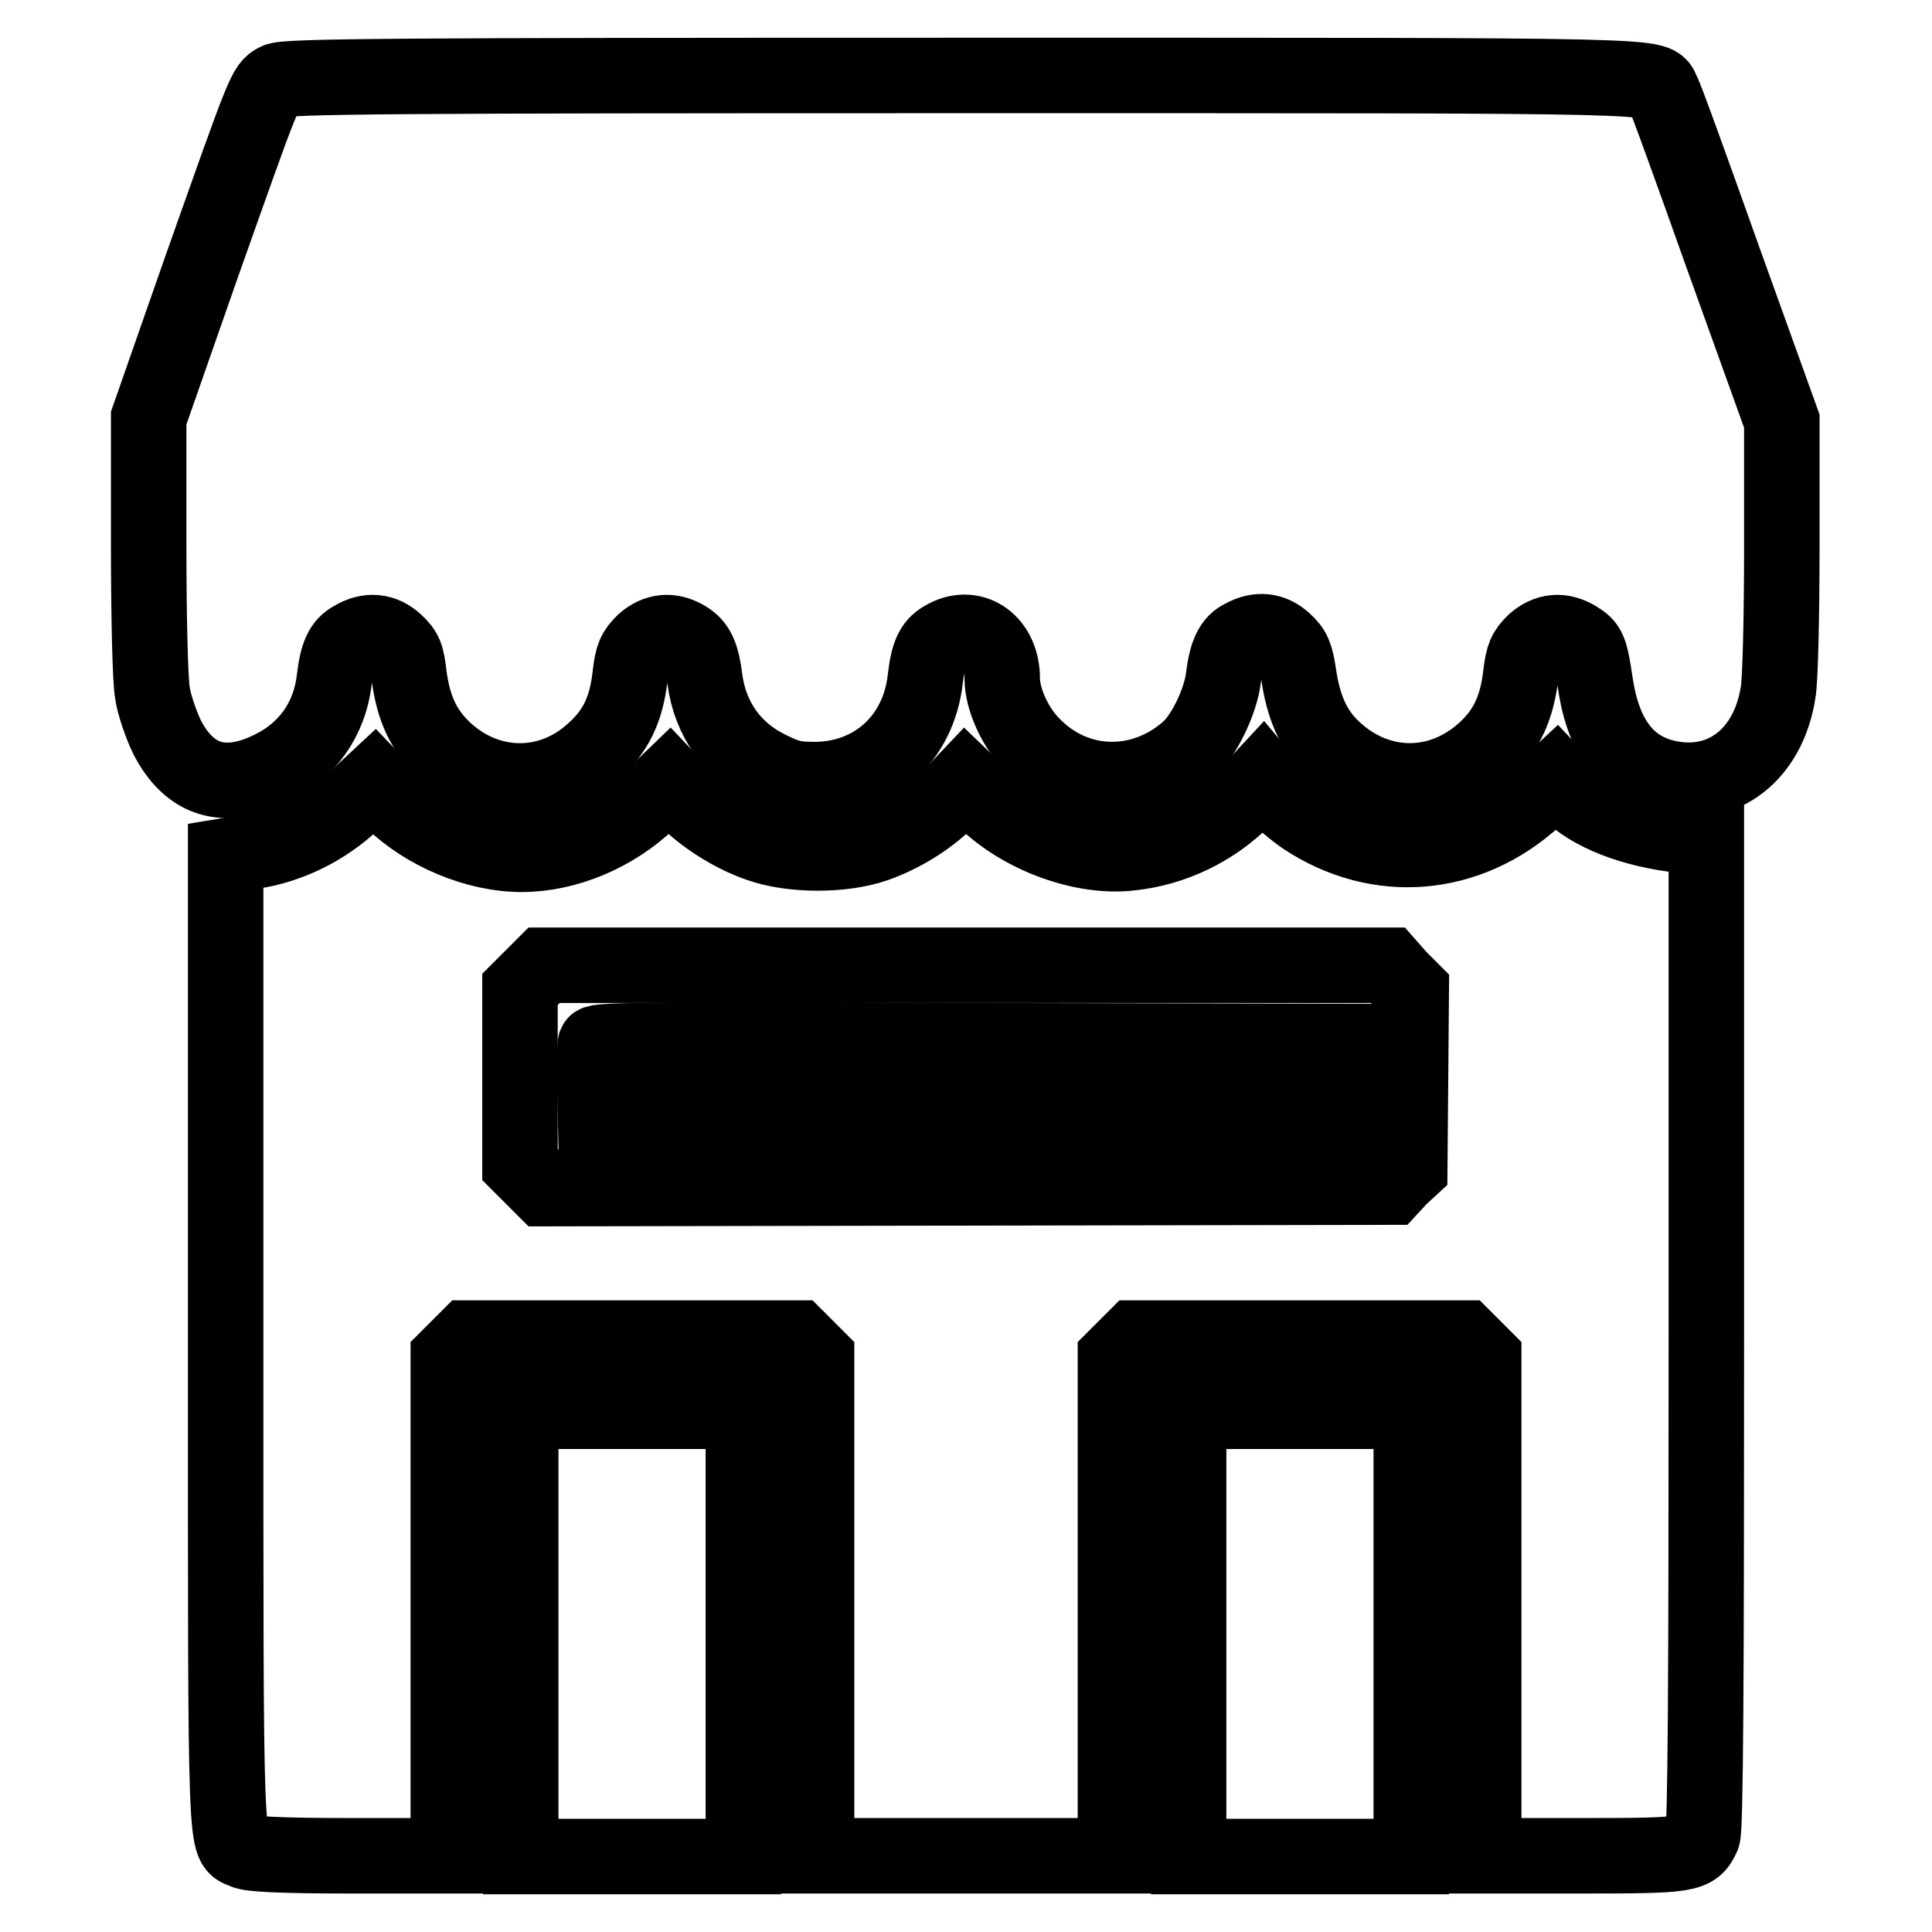
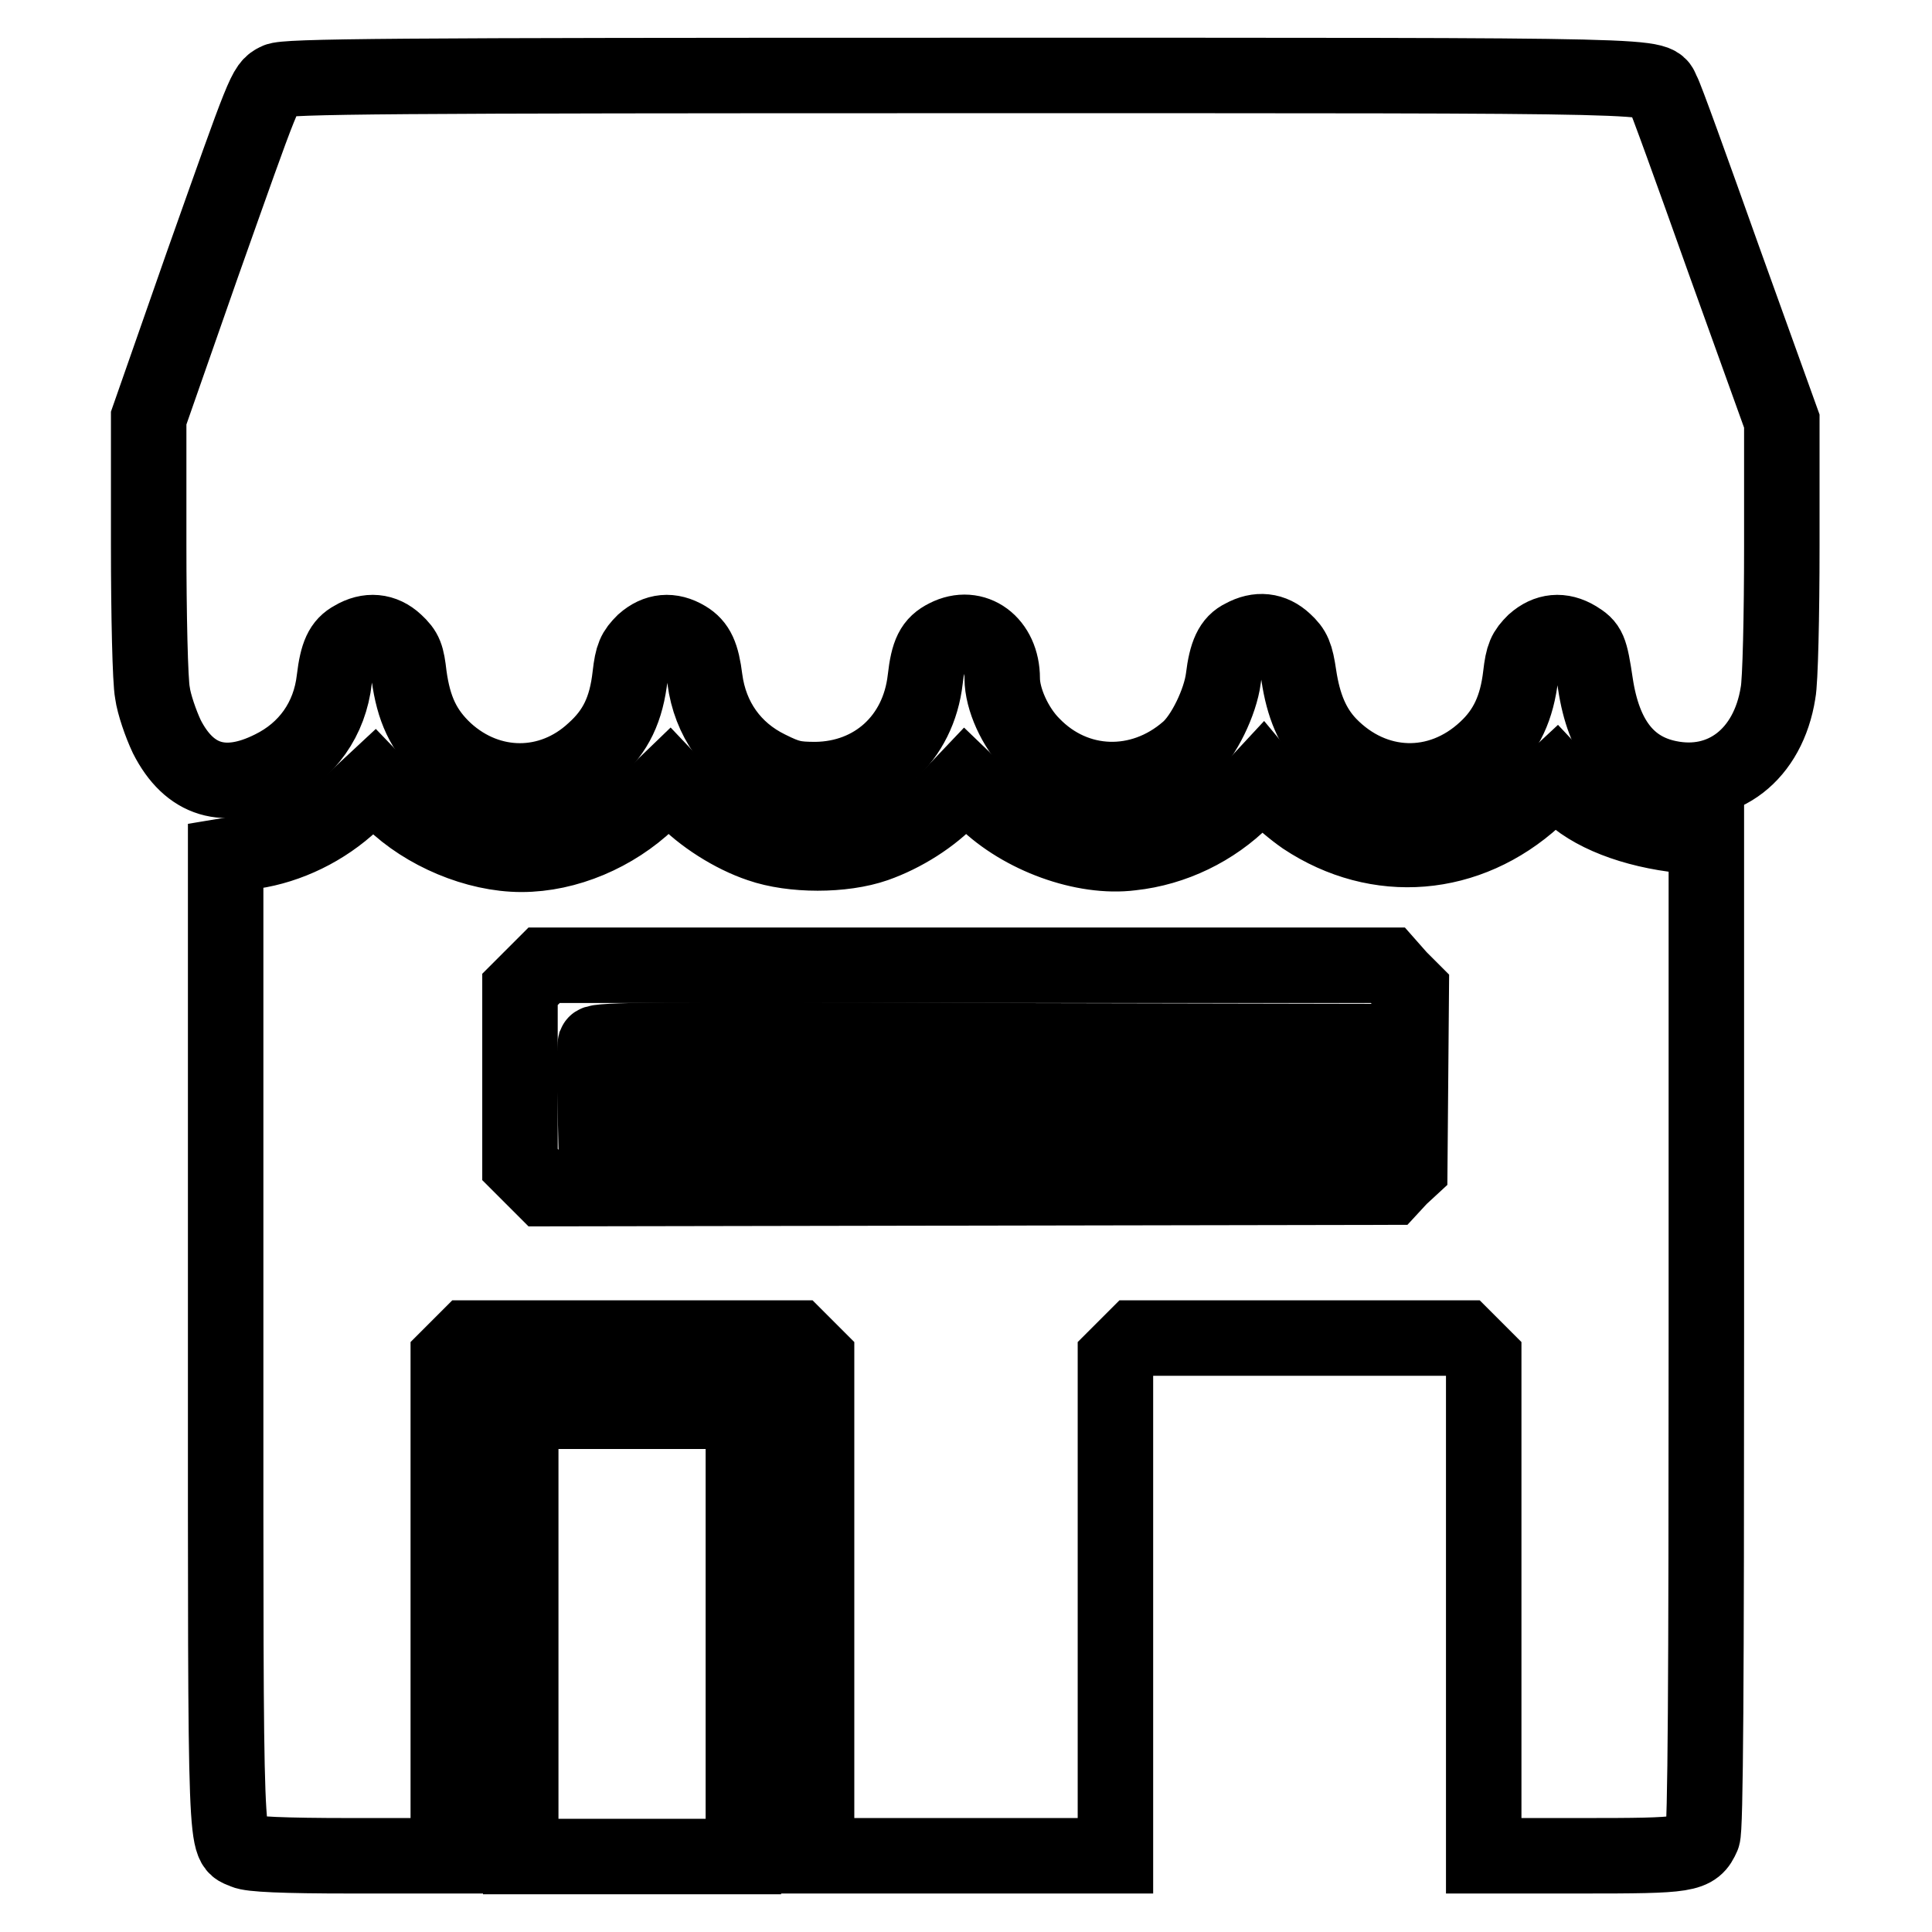
<svg xmlns="http://www.w3.org/2000/svg" version="1.1" x="0px" y="0px" viewBox="0 0 256 256" enable-background="new 0 0 256 256" xml:space="preserve">
  <g>
    <g>
      <g>
        <path stroke-width="10" fill-opacity="0" stroke="#000000" d="M36.7,10.7c-1.6,0.8-1.6,1-9.9,24.4l-7.1,20.3v16.8c0,9.3,0.2,18.1,0.5,19.6c0.2,1.5,1.1,4.1,1.9,5.8c3,5.9,7.7,7.3,13.9,4.2c4.7-2.3,7.7-6.5,8.3-11.8c0.4-3.3,1-4.6,2.5-5.4c2-1.2,4-1,5.6,0.5c1.3,1.2,1.5,1.8,1.8,4.4c0.6,4.4,1.9,7.3,4.8,10c5.8,5.3,14,5.3,19.7,0c2.9-2.6,4.3-5.5,4.8-10c0.3-2.6,0.6-3.2,1.8-4.4c1.7-1.5,3.6-1.7,5.6-0.5c1.5,0.9,2.1,2.2,2.5,5.4c0.7,5.3,3.7,9.5,8.4,11.8c2.6,1.3,3.5,1.5,6.3,1.5c7.7-0.1,13.6-5.4,14.5-13.3c0.4-3.5,1-4.7,2.8-5.6c3.7-1.9,7.4,0.8,7.4,5.5c0,2.7,1.7,6.5,4,8.8c5.7,5.9,14.4,6.1,20.6,0.7c2.1-1.8,4.3-6.4,4.7-9.5c0.4-3.3,1.1-4.8,2.6-5.5c2-1.1,3.9-0.9,5.5,0.6c1.2,1.1,1.5,1.8,1.9,4.5c0.6,4,1.8,6.9,4,9.2c5.9,6.1,14.6,6.4,20.8,0.6c2.7-2.5,4.1-5.5,4.6-9.8c0.3-2.6,0.6-3.2,1.8-4.4c1.7-1.5,3.6-1.7,5.6-0.5c1.6,1,1.8,1.3,2.5,6c1.1,7.3,4.3,11.4,9.7,12.5c7.2,1.5,13.2-3.1,14.5-11.3c0.3-1.5,0.5-10.2,0.5-19.4V55.8l-7.7-21.4c-4.2-11.8-7.8-21.8-8.1-22.2c-1.2-2.3,3.8-2.2-92.9-2.2C51.7,10,37.7,10.1,36.7,10.7z" />
        <path stroke-width="10" fill-opacity="0" stroke="#000000" d="M164.7,105.9c-3.9,3.9-9.2,6.5-14.8,7.1c-6.3,0.8-14.5-2.2-19.4-7l-2.6-2.5l-1.9,2c-2.5,2.7-6.3,5.1-10,6.4c-4.3,1.5-11,1.5-15.3,0c-3.6-1.2-7.7-3.8-10.2-6.5l-1.8-1.9l-2.8,2.7c-4.5,4.3-10.8,7-16.8,7c-6,0-12.8-2.9-17.1-7.1l-2.4-2.5l-2.9,2.7c-3.7,3.5-8.5,5.8-13.2,6.5l-3.6,0.6v64.4c0,70.1-0.1,66.3,2.5,67.5c0.8,0.4,5.1,0.6,14.1,0.6h12.9v-33v-33l1.3-1.3l1.3-1.3h21.8h21.8l1.3,1.3l1.3,1.3v33v33H128h19.8v-33v-33l1.3-1.3l1.3-1.3h21.8H194l1.3,1.3l1.3,1.3v33v33h13c14.1,0,14.9-0.1,16-2.6c0.4-0.8,0.5-20.5,0.5-66.7v-65.6l-3.1-0.3c-6.6-0.7-12.3-2.9-15.3-6l-1.5-1.6l-2.9,2.7c-8.8,8-20.7,9-30.5,2.5c-1.3-0.9-3.1-2.4-4-3.4l-1.5-1.8L164.7,105.9z M185.4,129.6l1.6,1.6l-0.1,11.8l-0.1,11.8l-1.3,1.2l-1.2,1.3l-56.1,0.1l-56.1,0.1l-1.6-1.6l-1.6-1.6v-11.6v-11.6l1.6-1.6l1.6-1.6H128h55.9L185.4,129.6z" />
        <path stroke-width="10" fill-opacity="0" stroke="#000000" d="M78.9,138.3c-0.1,0.4-0.1,2.6-0.1,5l0.1,4.3H128h49.1v-4.8v-4.8l-49-0.1C87.7,137.7,79.1,137.8,78.9,138.3z" />
        <path stroke-width="10" fill-opacity="0" stroke="#000000" d="M69,216.5V246h14.7h14.8v-29.5V187H83.7H69V216.5z" />
-         <path stroke-width="10" fill-opacity="0" stroke="#000000" d="M157.5,216.5V246h14.8H187v-29.5V187h-14.7h-14.8V216.5z" />
      </g>
    </g>
  </g>
</svg>